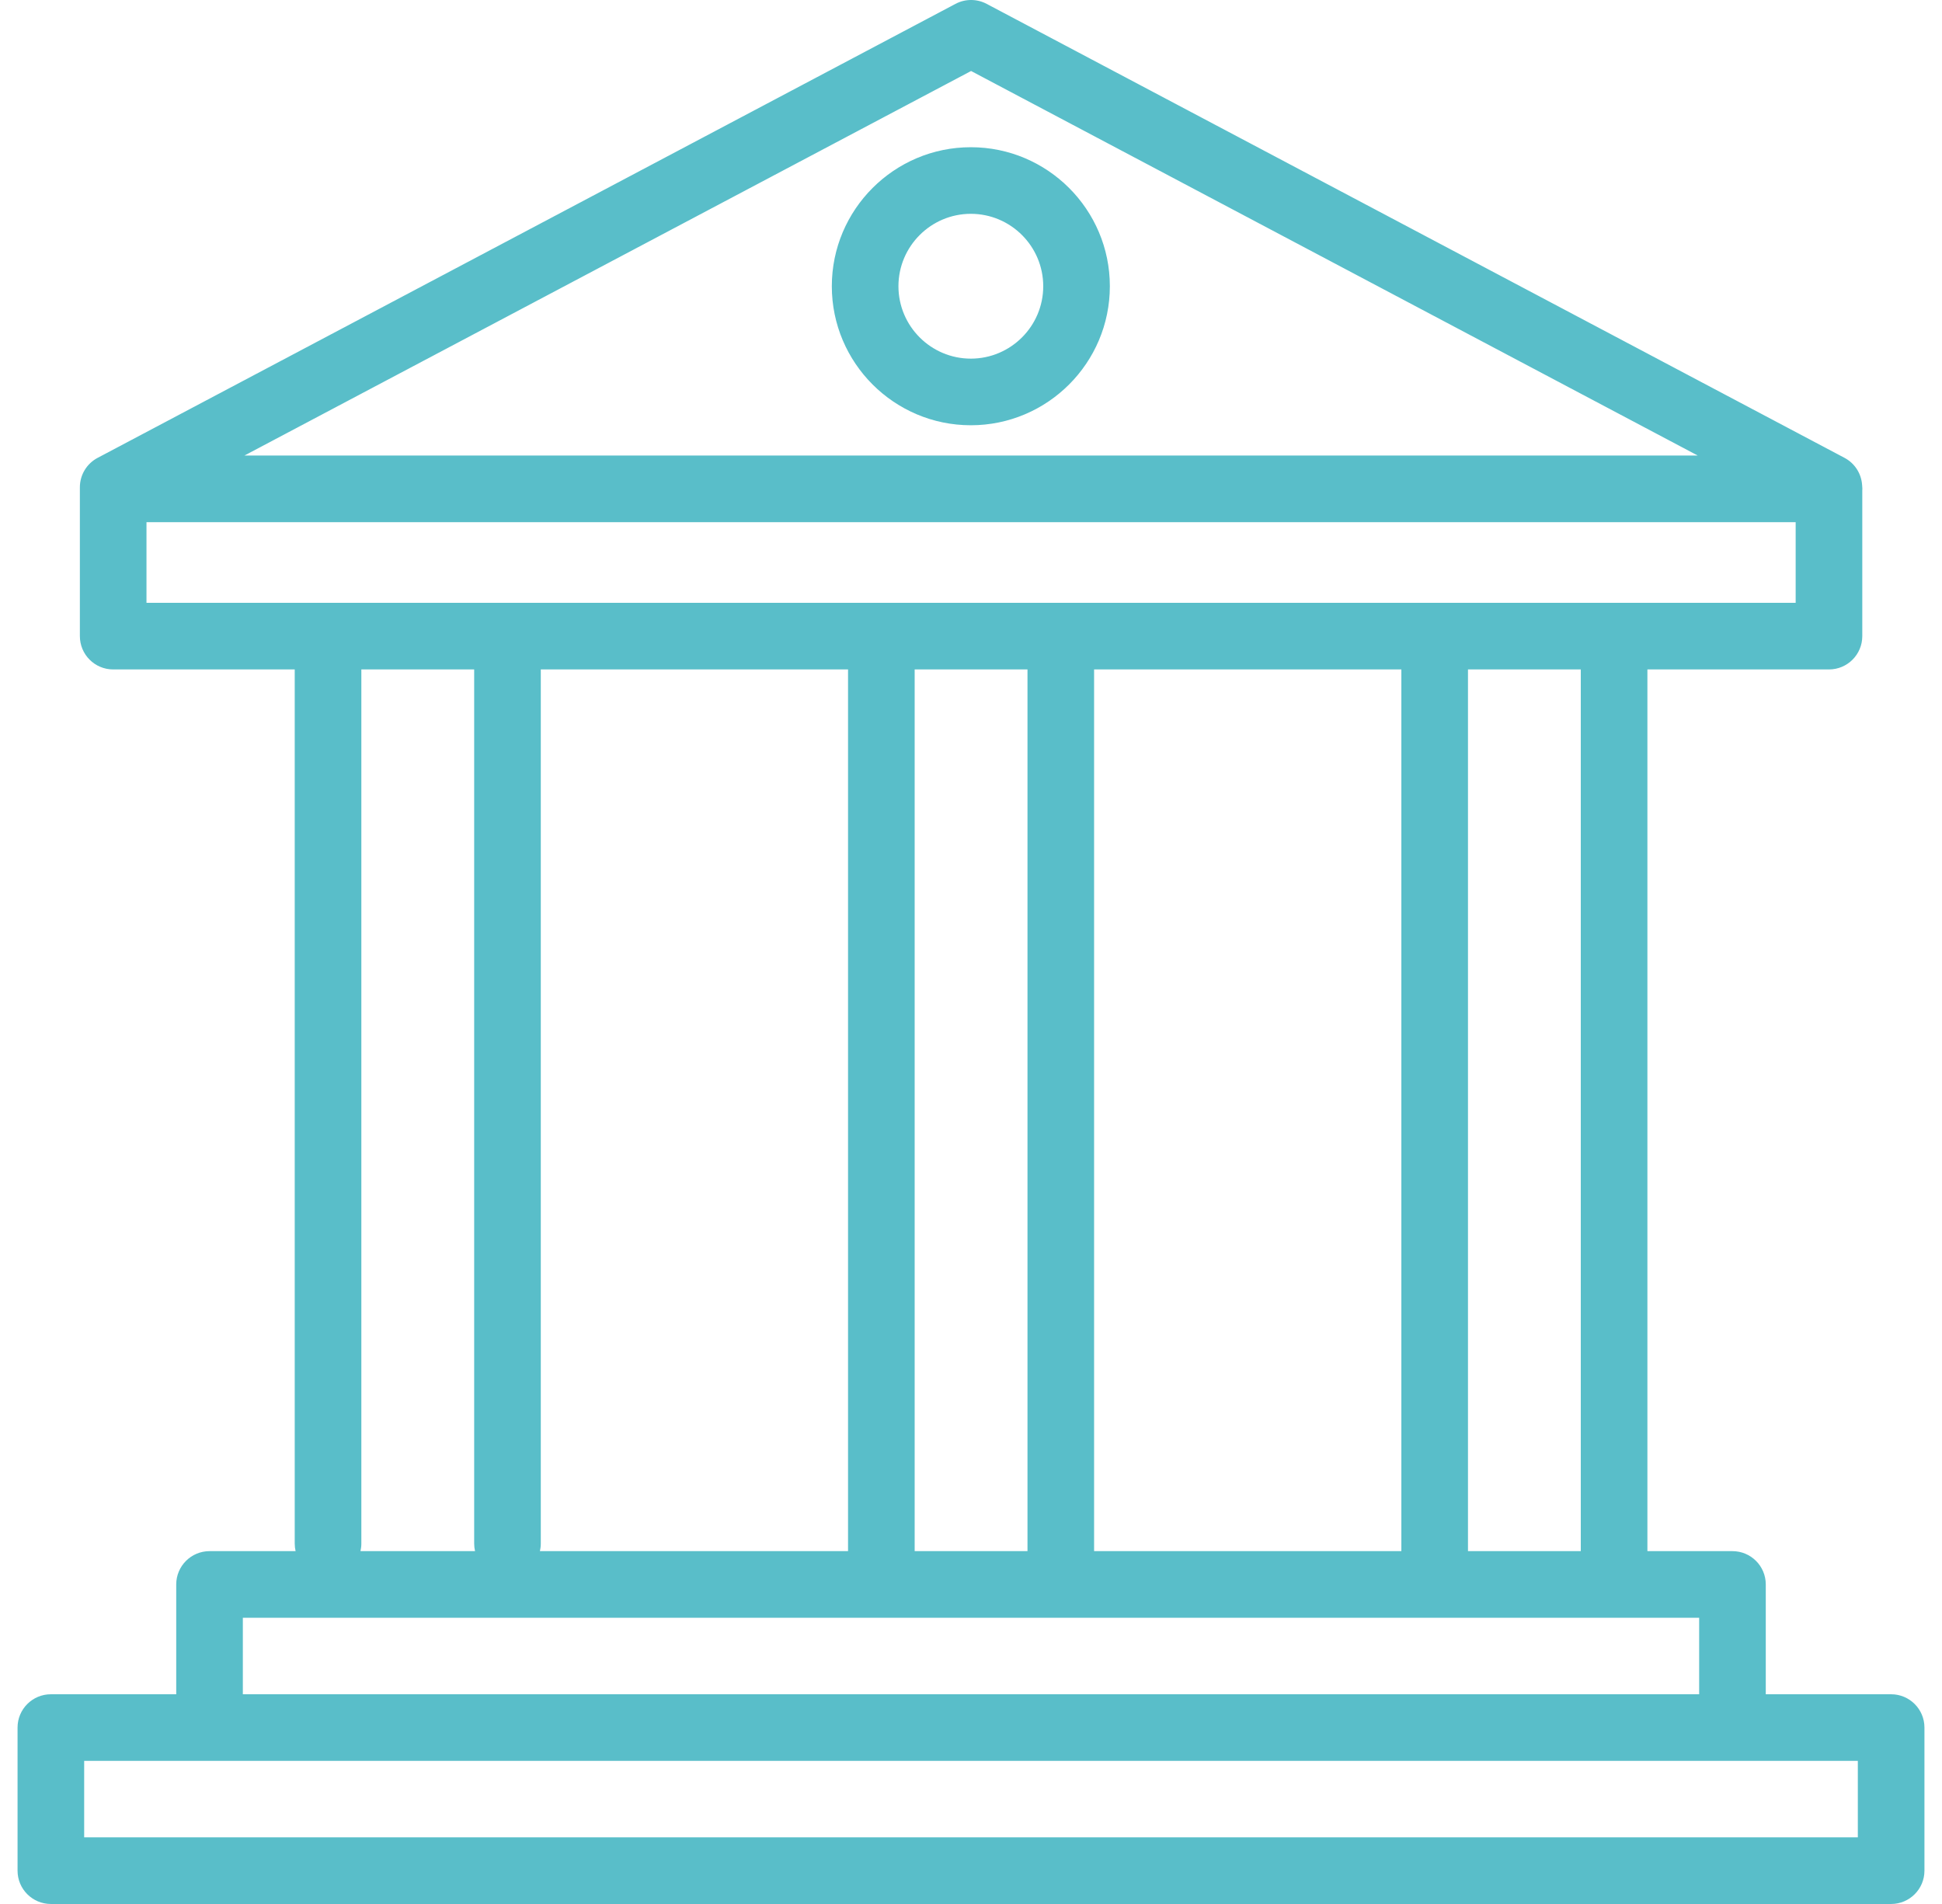
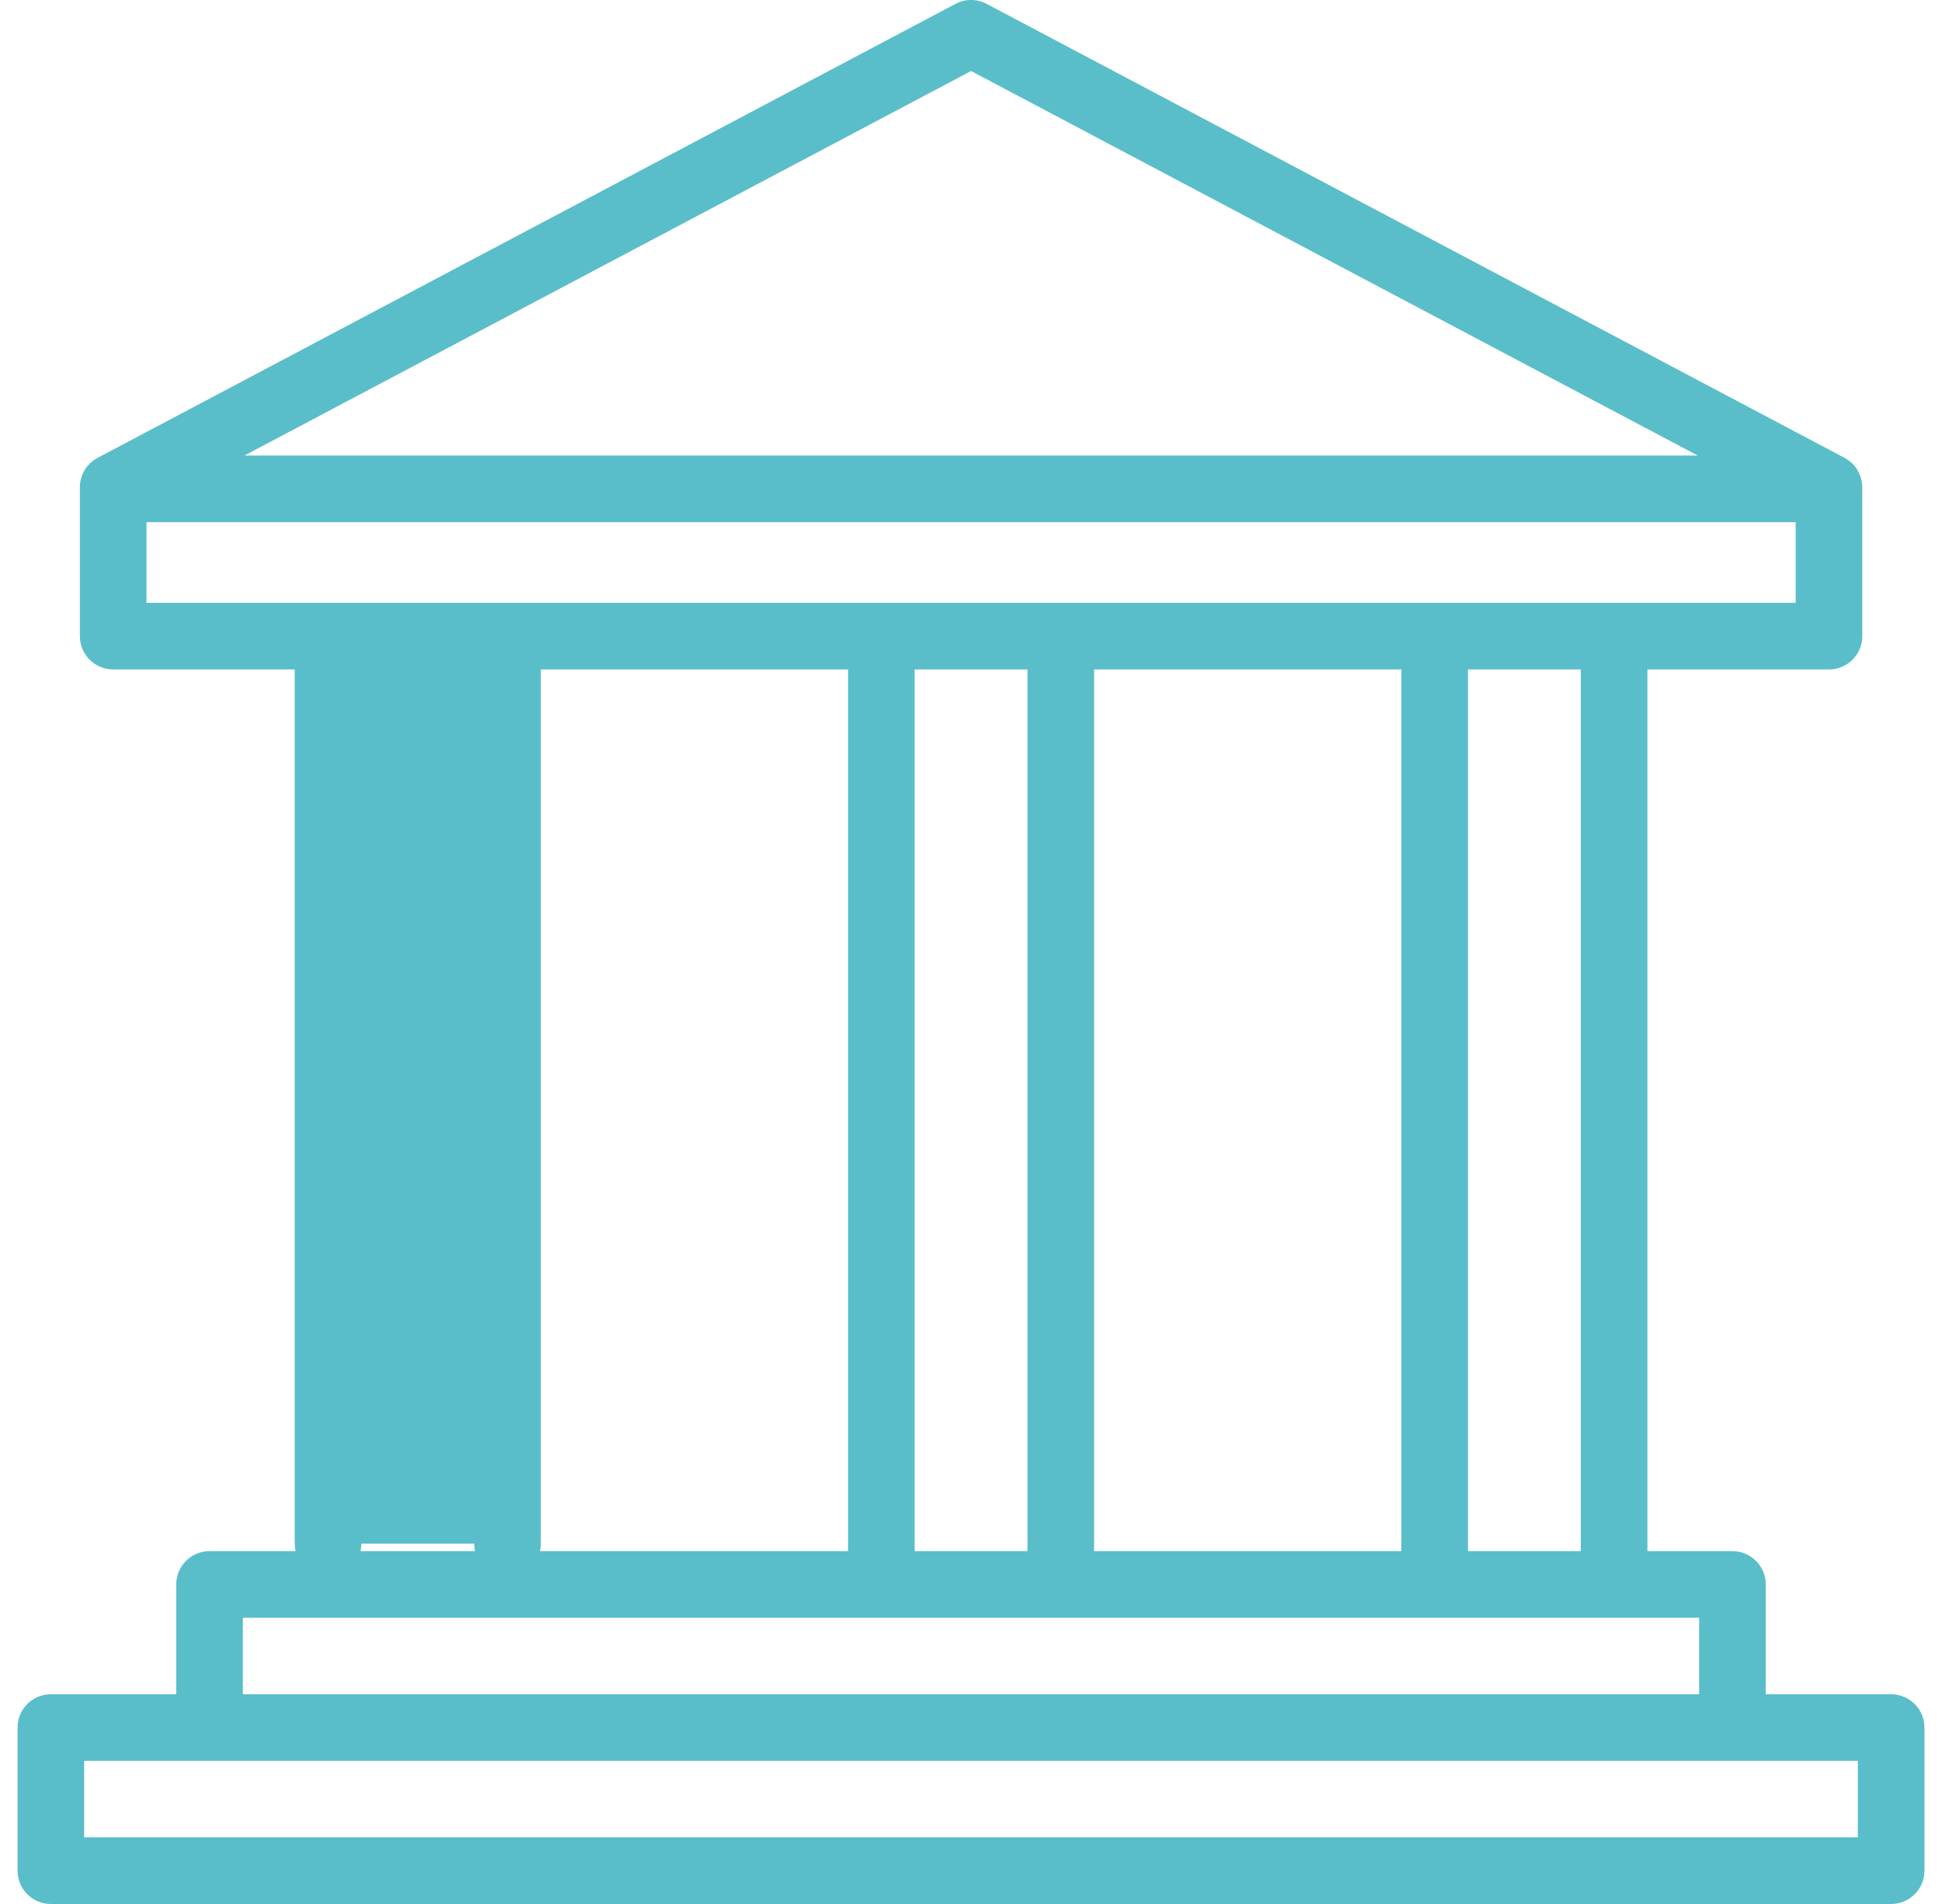
<svg xmlns="http://www.w3.org/2000/svg" width="102" height="100" viewBox="0 0 102 100" fill="none">
  <g id="Vector">
-     <path d="M99.328 88.985H92.744V83.217C92.744 82.251 91.96 81.468 90.994 81.468H86.527V35.16H96.064C97.03 35.16 97.813 34.377 97.813 33.41V25.748C97.814 25.724 97.817 25.7 97.817 25.675C97.817 25.651 97.814 25.627 97.813 25.603V25.594C97.813 25.585 97.812 25.577 97.811 25.569C97.81 25.539 97.809 25.51 97.805 25.481C97.766 24.878 97.421 24.333 96.882 24.048L51.822 0.203C51.31 -0.068 50.697 -0.068 50.186 0.203L5.126 24.048C4.553 24.351 4.195 24.946 4.195 25.594V33.41C4.195 34.377 4.978 35.16 5.944 35.16H15.48V81.075C15.48 81.21 15.497 81.341 15.526 81.468H11.006C10.04 81.468 9.256 82.251 9.256 83.217V88.985H2.672C1.706 88.985 0.922 89.768 0.922 90.734V98.251C0.922 99.217 1.706 100 2.672 100H99.328C100.294 100 101.078 99.217 101.078 98.251V90.734C101.078 89.768 100.294 88.985 99.328 88.985ZM83.028 81.468H77.103V35.16H83.028V81.468ZM57.465 81.468V35.16H73.604V81.468H57.465ZM28.404 35.16H44.542V81.468H28.358C28.387 81.341 28.404 81.21 28.404 81.075L28.404 35.16ZM48.041 35.16H53.967V81.468H48.041V35.16ZM51.004 3.729L89.171 23.926H12.837L51.004 3.729ZM7.694 27.425H94.314V31.661H7.694V27.425ZM18.979 81.075V35.16H24.905V81.075C24.905 81.21 24.922 81.341 24.951 81.468H18.933C18.962 81.341 18.979 81.21 18.979 81.075ZM12.755 84.967H89.245V88.985H12.755V84.967ZM97.579 96.501H4.421V92.484H97.579V96.501Z" fill="#59BEC9" />
-     <path d="M50.991 22.335C55.018 22.335 58.293 19.06 58.293 15.033C58.293 11.007 55.018 7.732 50.991 7.732C46.965 7.732 43.69 11.007 43.69 15.033C43.69 19.059 46.965 22.335 50.991 22.335ZM50.991 11.23C53.088 11.23 54.794 12.937 54.794 15.033C54.794 17.13 53.088 18.836 50.991 18.836C48.895 18.836 47.189 17.13 47.189 15.033C47.189 12.937 48.895 11.23 50.991 11.23Z" fill="#59BEC9" />
+     <path d="M99.328 88.985H92.744V83.217C92.744 82.251 91.96 81.468 90.994 81.468H86.527V35.16H96.064C97.03 35.16 97.813 34.377 97.813 33.41V25.748C97.814 25.724 97.817 25.7 97.817 25.675C97.817 25.651 97.814 25.627 97.813 25.603V25.594C97.813 25.585 97.812 25.577 97.811 25.569C97.81 25.539 97.809 25.51 97.805 25.481C97.766 24.878 97.421 24.333 96.882 24.048L51.822 0.203C51.31 -0.068 50.697 -0.068 50.186 0.203L5.126 24.048C4.553 24.351 4.195 24.946 4.195 25.594V33.41C4.195 34.377 4.978 35.16 5.944 35.16H15.48V81.075C15.48 81.21 15.497 81.341 15.526 81.468H11.006C10.04 81.468 9.256 82.251 9.256 83.217V88.985H2.672C1.706 88.985 0.922 89.768 0.922 90.734V98.251C0.922 99.217 1.706 100 2.672 100H99.328C100.294 100 101.078 99.217 101.078 98.251V90.734C101.078 89.768 100.294 88.985 99.328 88.985ZM83.028 81.468H77.103V35.16H83.028V81.468ZM57.465 81.468V35.16H73.604V81.468H57.465ZM28.404 35.16H44.542V81.468H28.358C28.387 81.341 28.404 81.21 28.404 81.075L28.404 35.16ZM48.041 35.16H53.967V81.468H48.041V35.16ZM51.004 3.729L89.171 23.926H12.837L51.004 3.729ZM7.694 27.425H94.314V31.661H7.694V27.425ZM18.979 81.075H24.905V81.075C24.905 81.21 24.922 81.341 24.951 81.468H18.933C18.962 81.341 18.979 81.21 18.979 81.075ZM12.755 84.967H89.245V88.985H12.755V84.967ZM97.579 96.501H4.421V92.484H97.579V96.501Z" fill="#59BEC9" />
  </g>
</svg>